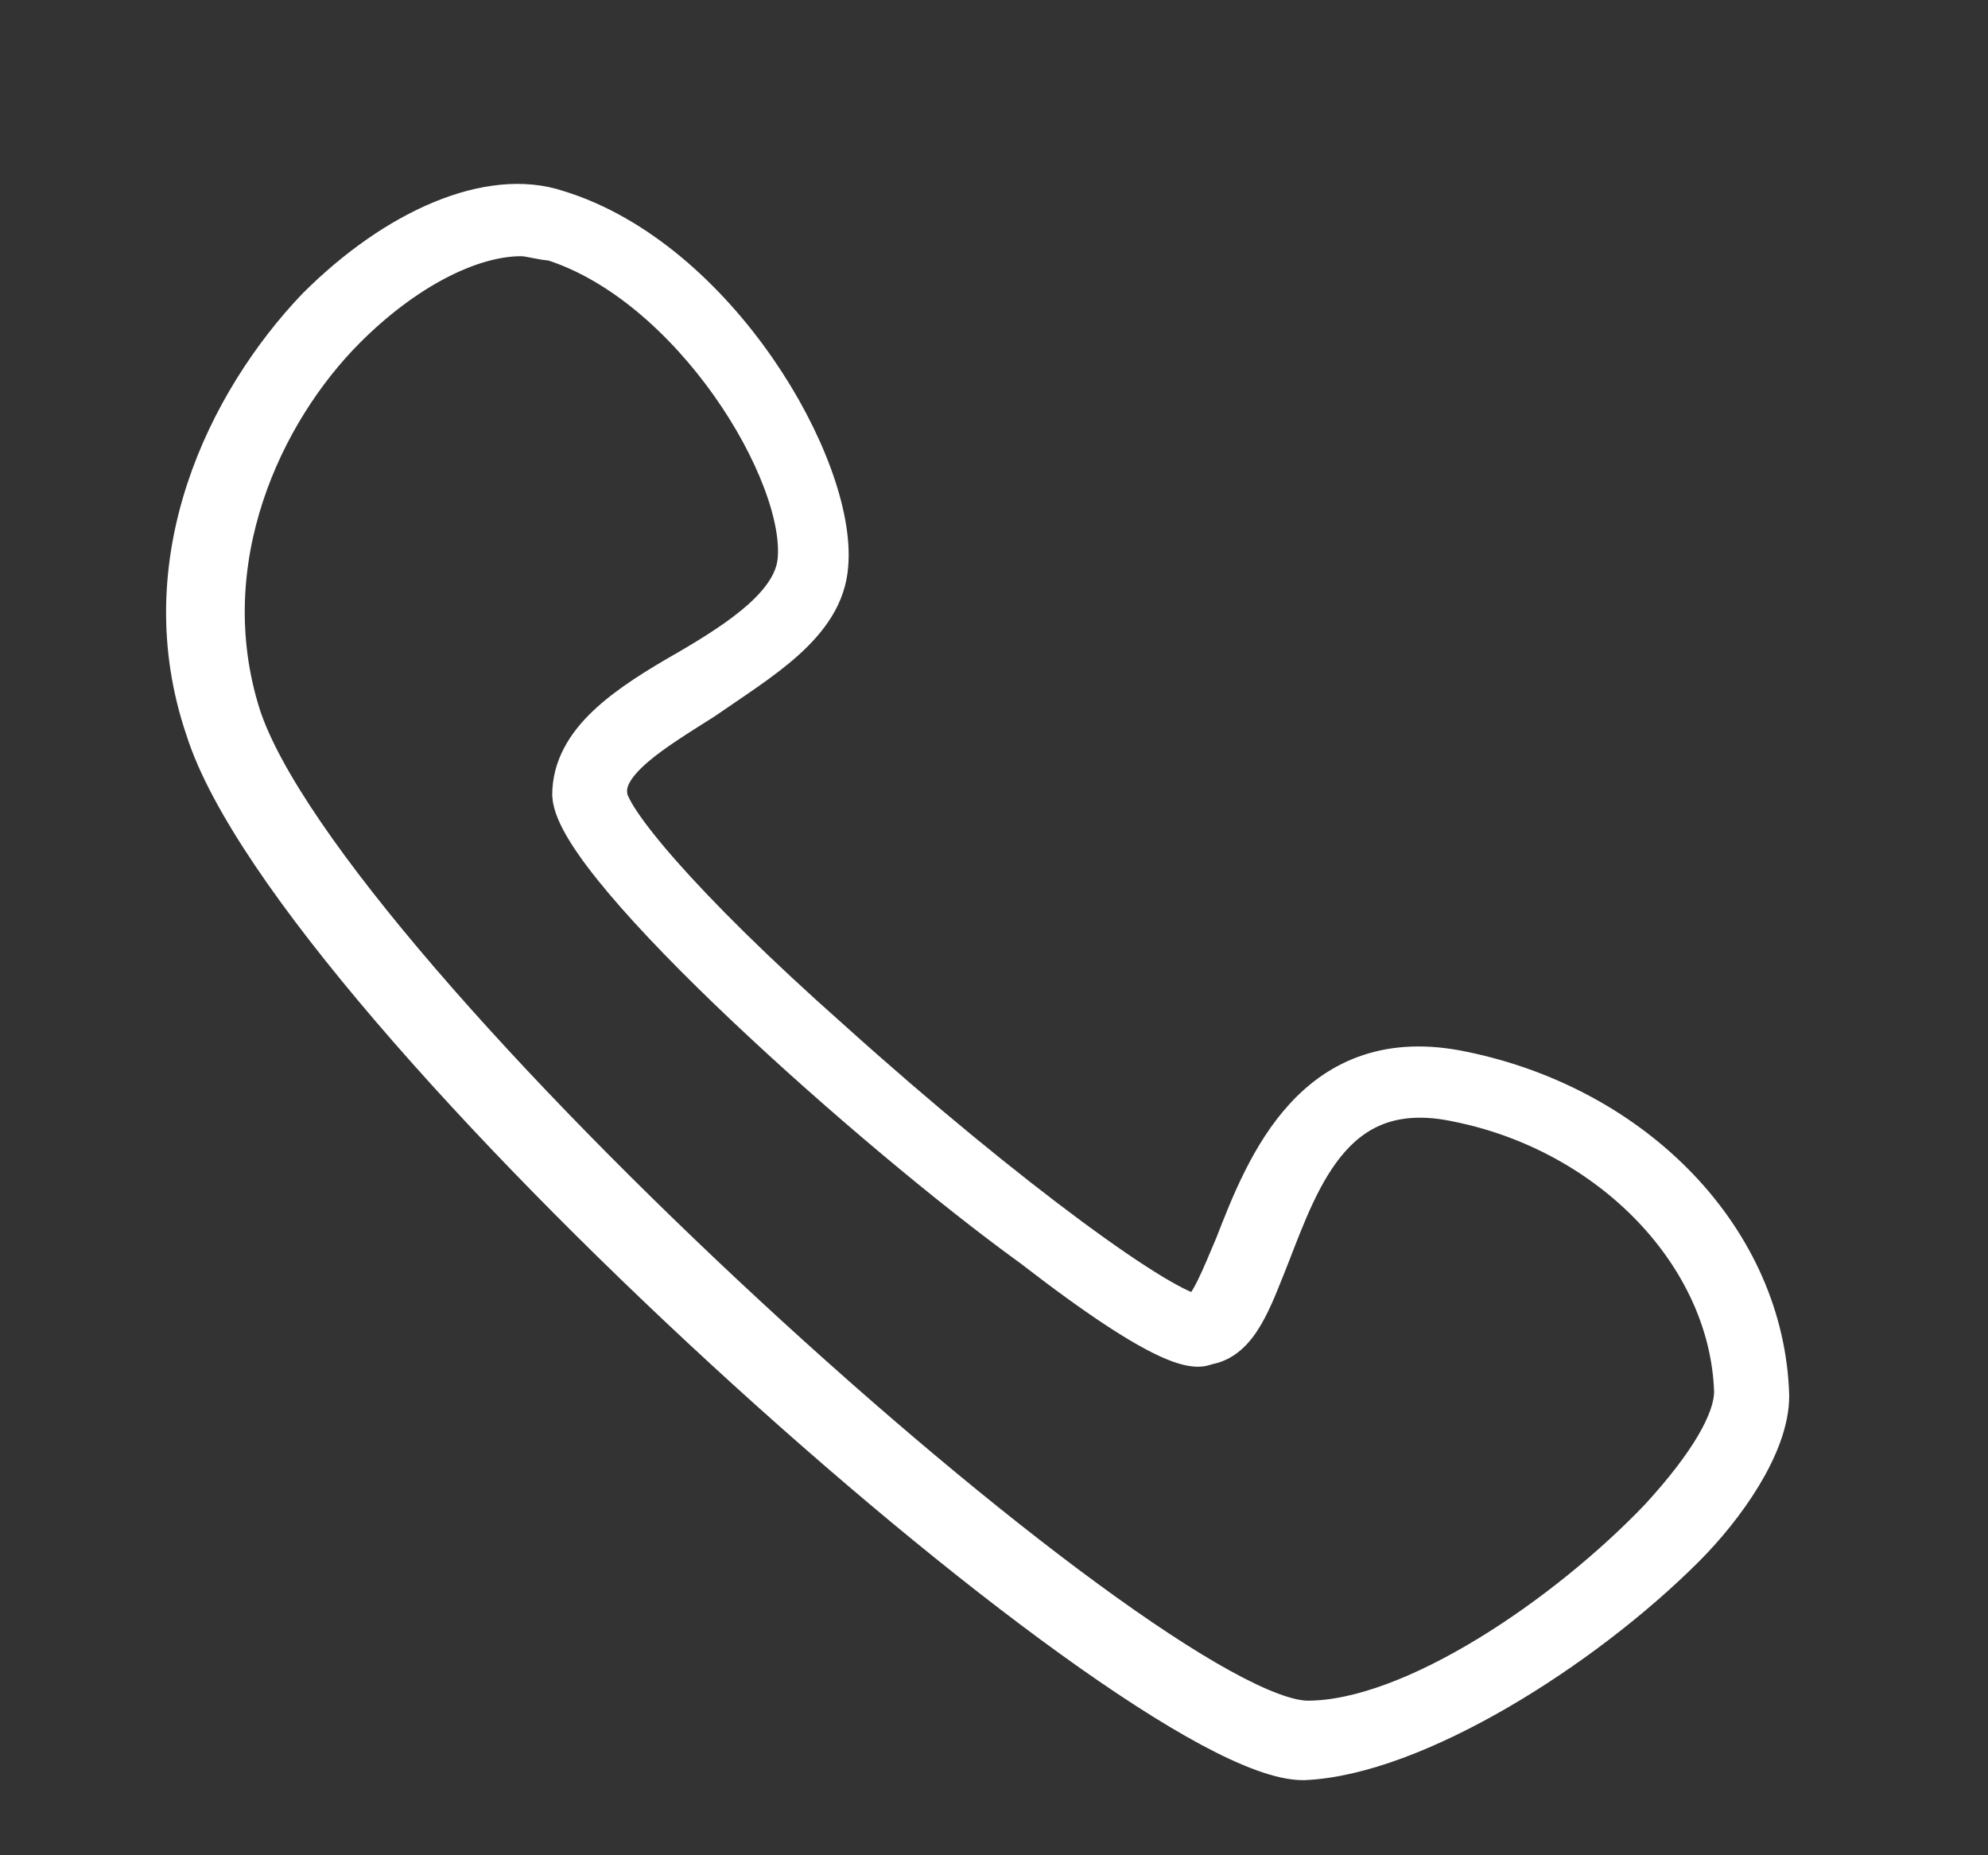
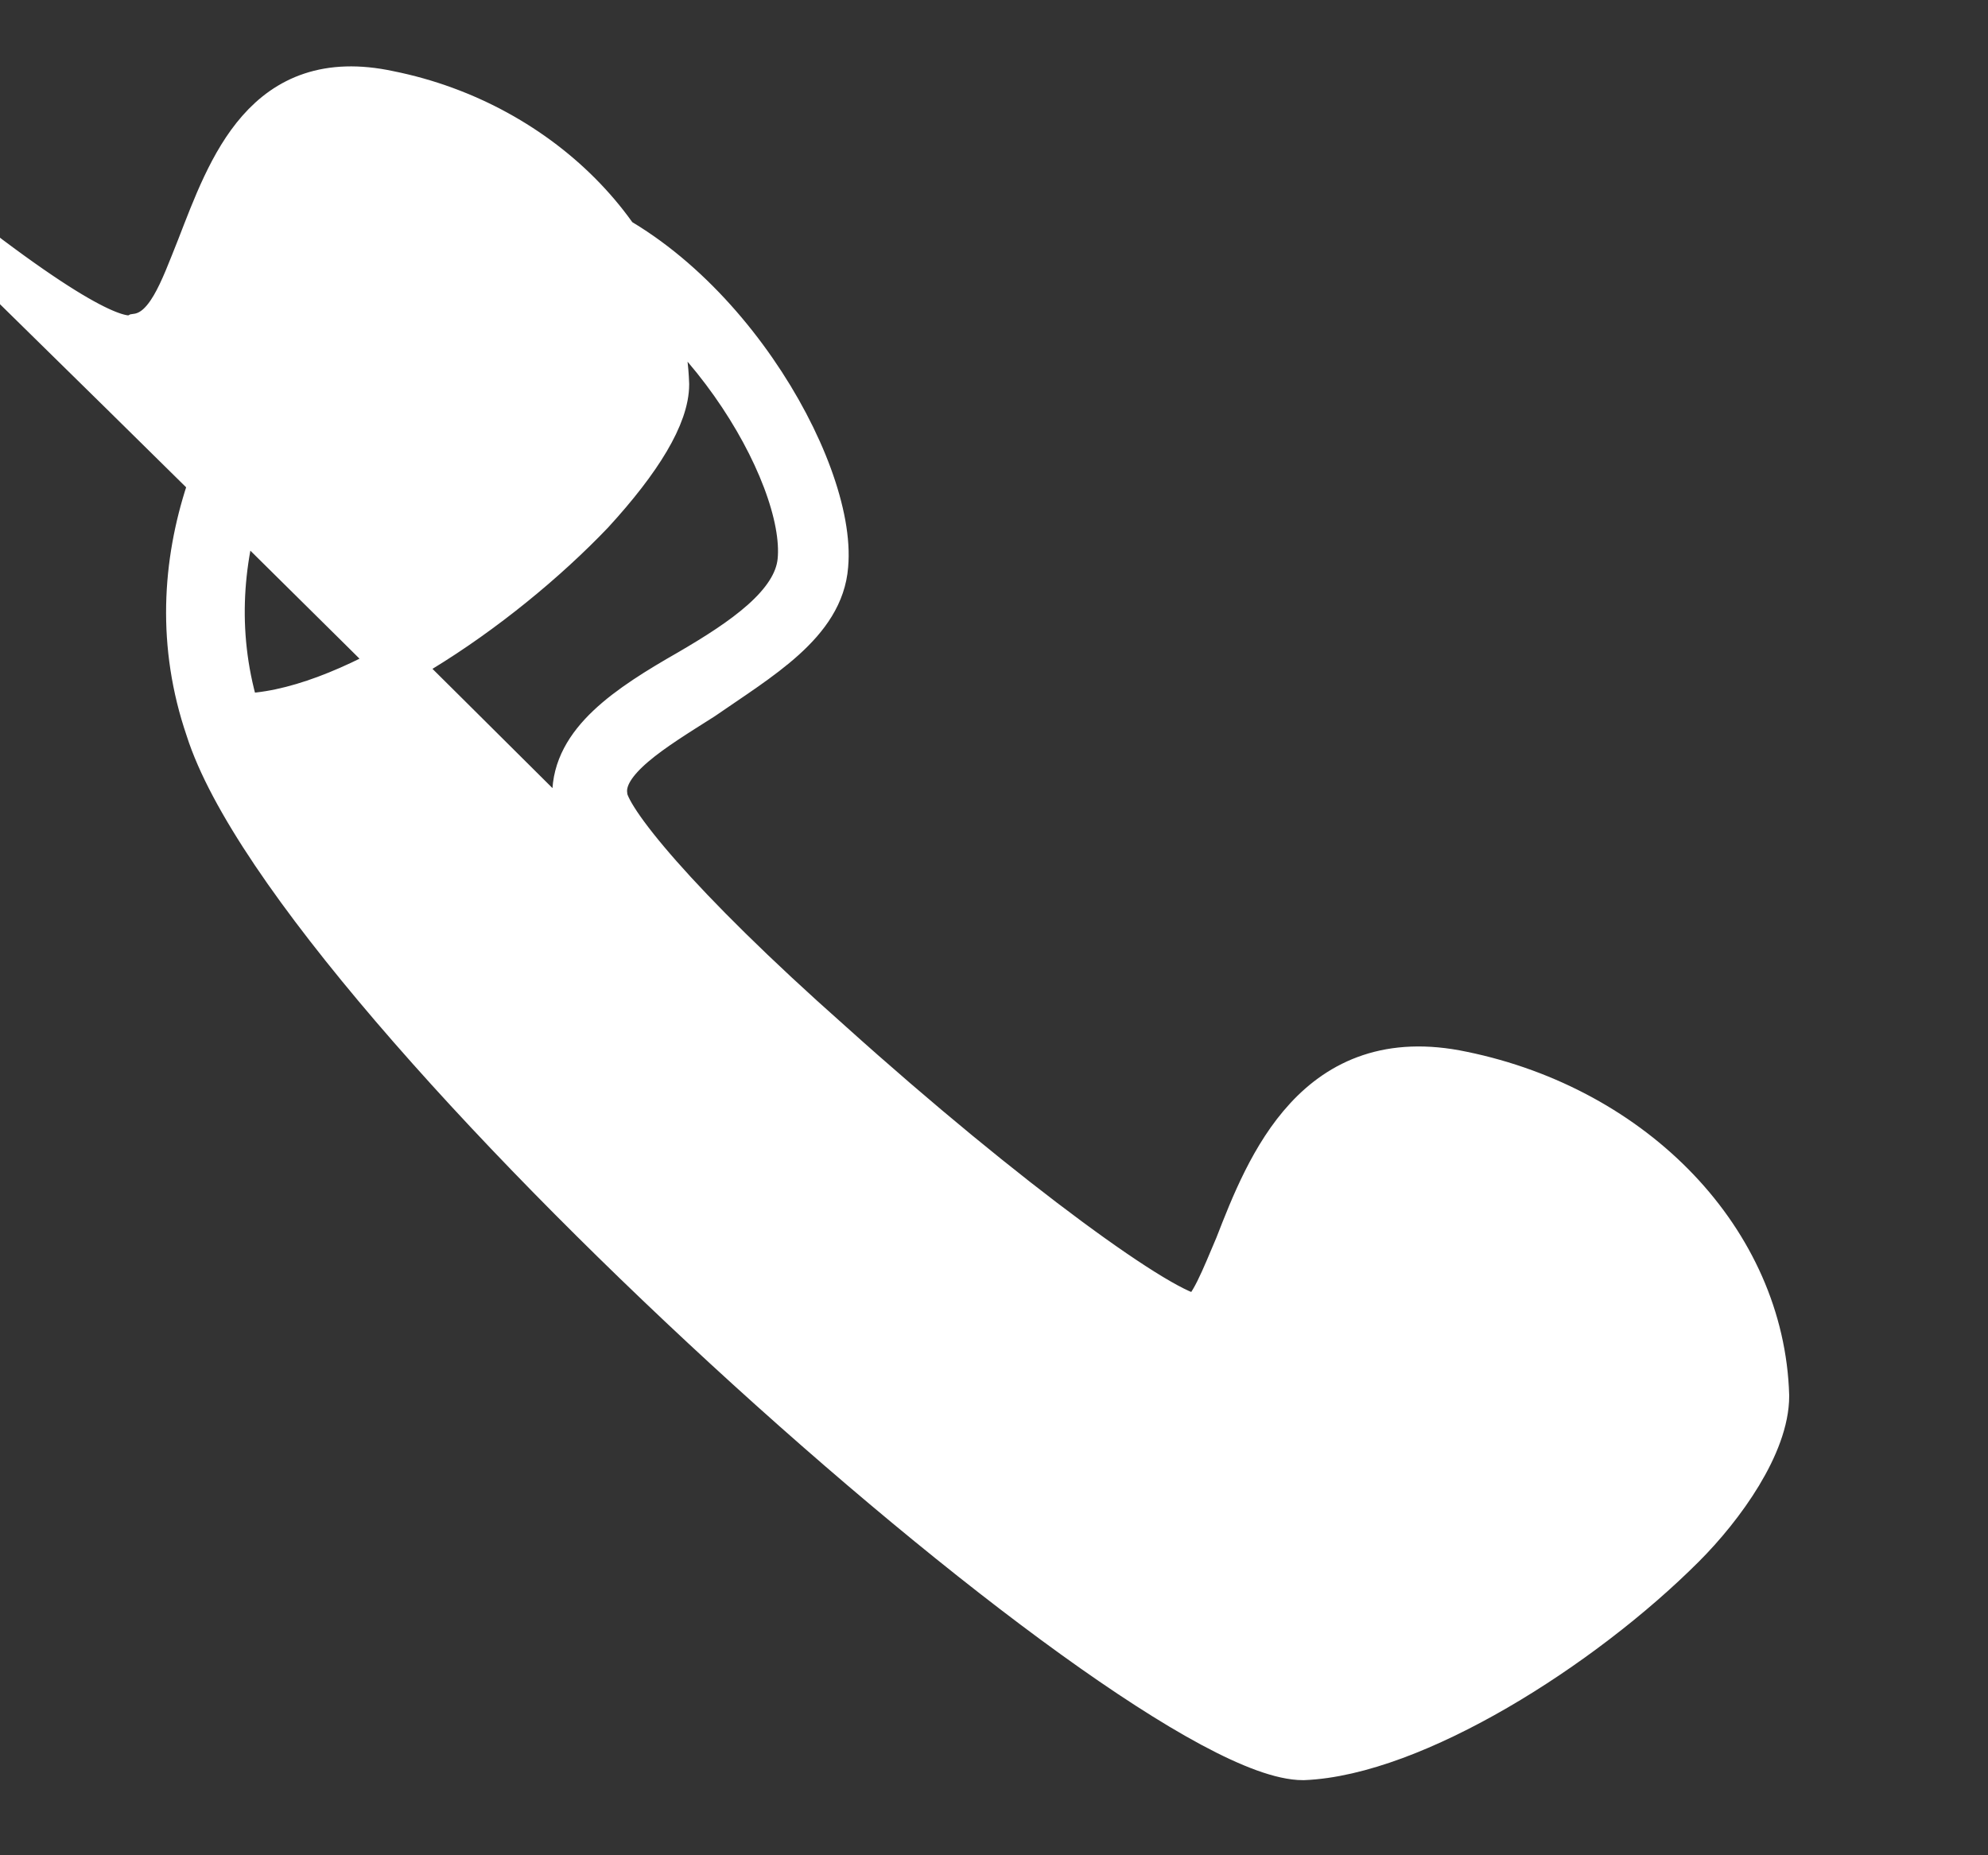
<svg xmlns="http://www.w3.org/2000/svg" version="1.1" id="Calque_1" x="0px" y="0px" viewBox="0 0 45 42" style="enable-background:new 0 0 45 42;" xml:space="preserve">
  <rect x="0" y="0" width="45" height="42" fill="#333333" stroke="none" />
  <style type="text/css">
	.st0{fill:#FFFFFF;stroke:#FFFFFF;stroke-miterlimit:10;}
</style>
-   <path class="st0" d="M29.5,39.8c-3.8,0-22.8-17-24.8-23.3C3.4,12.7,5.2,9.1,7.2,7c1.8-1.8,3.9-2.7,5.4-2.2l0,0  c3.6,1.1,6.3,5.8,6.1,8c-0.1,1.3-1.5,2.1-2.8,3c-1.1,0.7-2.3,1.4-2.2,2.2c0,0.5,1.6,2.5,5.1,5.6c4,3.6,7.6,6.2,8.3,6.2l0,0  c0.3-0.1,0.6-0.9,0.9-1.6c0.7-1.8,1.8-4.6,5.1-3.9c3.9,0.8,6.8,3.8,6.9,7.3c0,1.1-1,2.5-1.9,3.4C35.8,37.3,32,39.7,29.5,39.8  L29.5,39.8z M11.8,5.3c-1.2,0-2.7,0.8-4,2.1c-1.9,1.9-3.5,5.3-2.4,8.8C7.3,22.1,26,39,29.6,39l0,0c2.4,0,5.9-2.4,8-4.6  c1.1-1.2,1.7-2.2,1.7-2.9c-0.1-3.1-2.8-5.9-6.3-6.6c-2.8-0.6-3.6,1.7-4.3,3.5c-0.4,1-0.7,1.9-1.4,2c-0.2,0.1-0.8,0.2-3.9-2.2  C19.8,25.6,13.1,19.6,13,18c0-1.2,1.2-2,2.6-2.8c1.2-0.7,2.4-1.5,2.5-2.5c0.2-2-2.4-6.3-5.6-7.3C12.3,5.4,12,5.3,11.8,5.3z" />
+   <path class="st0" d="M29.5,39.8c-3.8,0-22.8-17-24.8-23.3C3.4,12.7,5.2,9.1,7.2,7c1.8-1.8,3.9-2.7,5.4-2.2l0,0  c3.6,1.1,6.3,5.8,6.1,8c-0.1,1.3-1.5,2.1-2.8,3c-1.1,0.7-2.3,1.4-2.2,2.2c0,0.5,1.6,2.5,5.1,5.6c4,3.6,7.6,6.2,8.3,6.2l0,0  c0.3-0.1,0.6-0.9,0.9-1.6c0.7-1.8,1.8-4.6,5.1-3.9c3.9,0.8,6.8,3.8,6.9,7.3c0,1.1-1,2.5-1.9,3.4C35.8,37.3,32,39.7,29.5,39.8  L29.5,39.8z M11.8,5.3c-1.2,0-2.7,0.8-4,2.1c-1.9,1.9-3.5,5.3-2.4,8.8l0,0c2.4,0,5.9-2.4,8-4.6  c1.1-1.2,1.7-2.2,1.7-2.9c-0.1-3.1-2.8-5.9-6.3-6.6c-2.8-0.6-3.6,1.7-4.3,3.5c-0.4,1-0.7,1.9-1.4,2c-0.2,0.1-0.8,0.2-3.9-2.2  C19.8,25.6,13.1,19.6,13,18c0-1.2,1.2-2,2.6-2.8c1.2-0.7,2.4-1.5,2.5-2.5c0.2-2-2.4-6.3-5.6-7.3C12.3,5.4,12,5.3,11.8,5.3z" />
</svg>